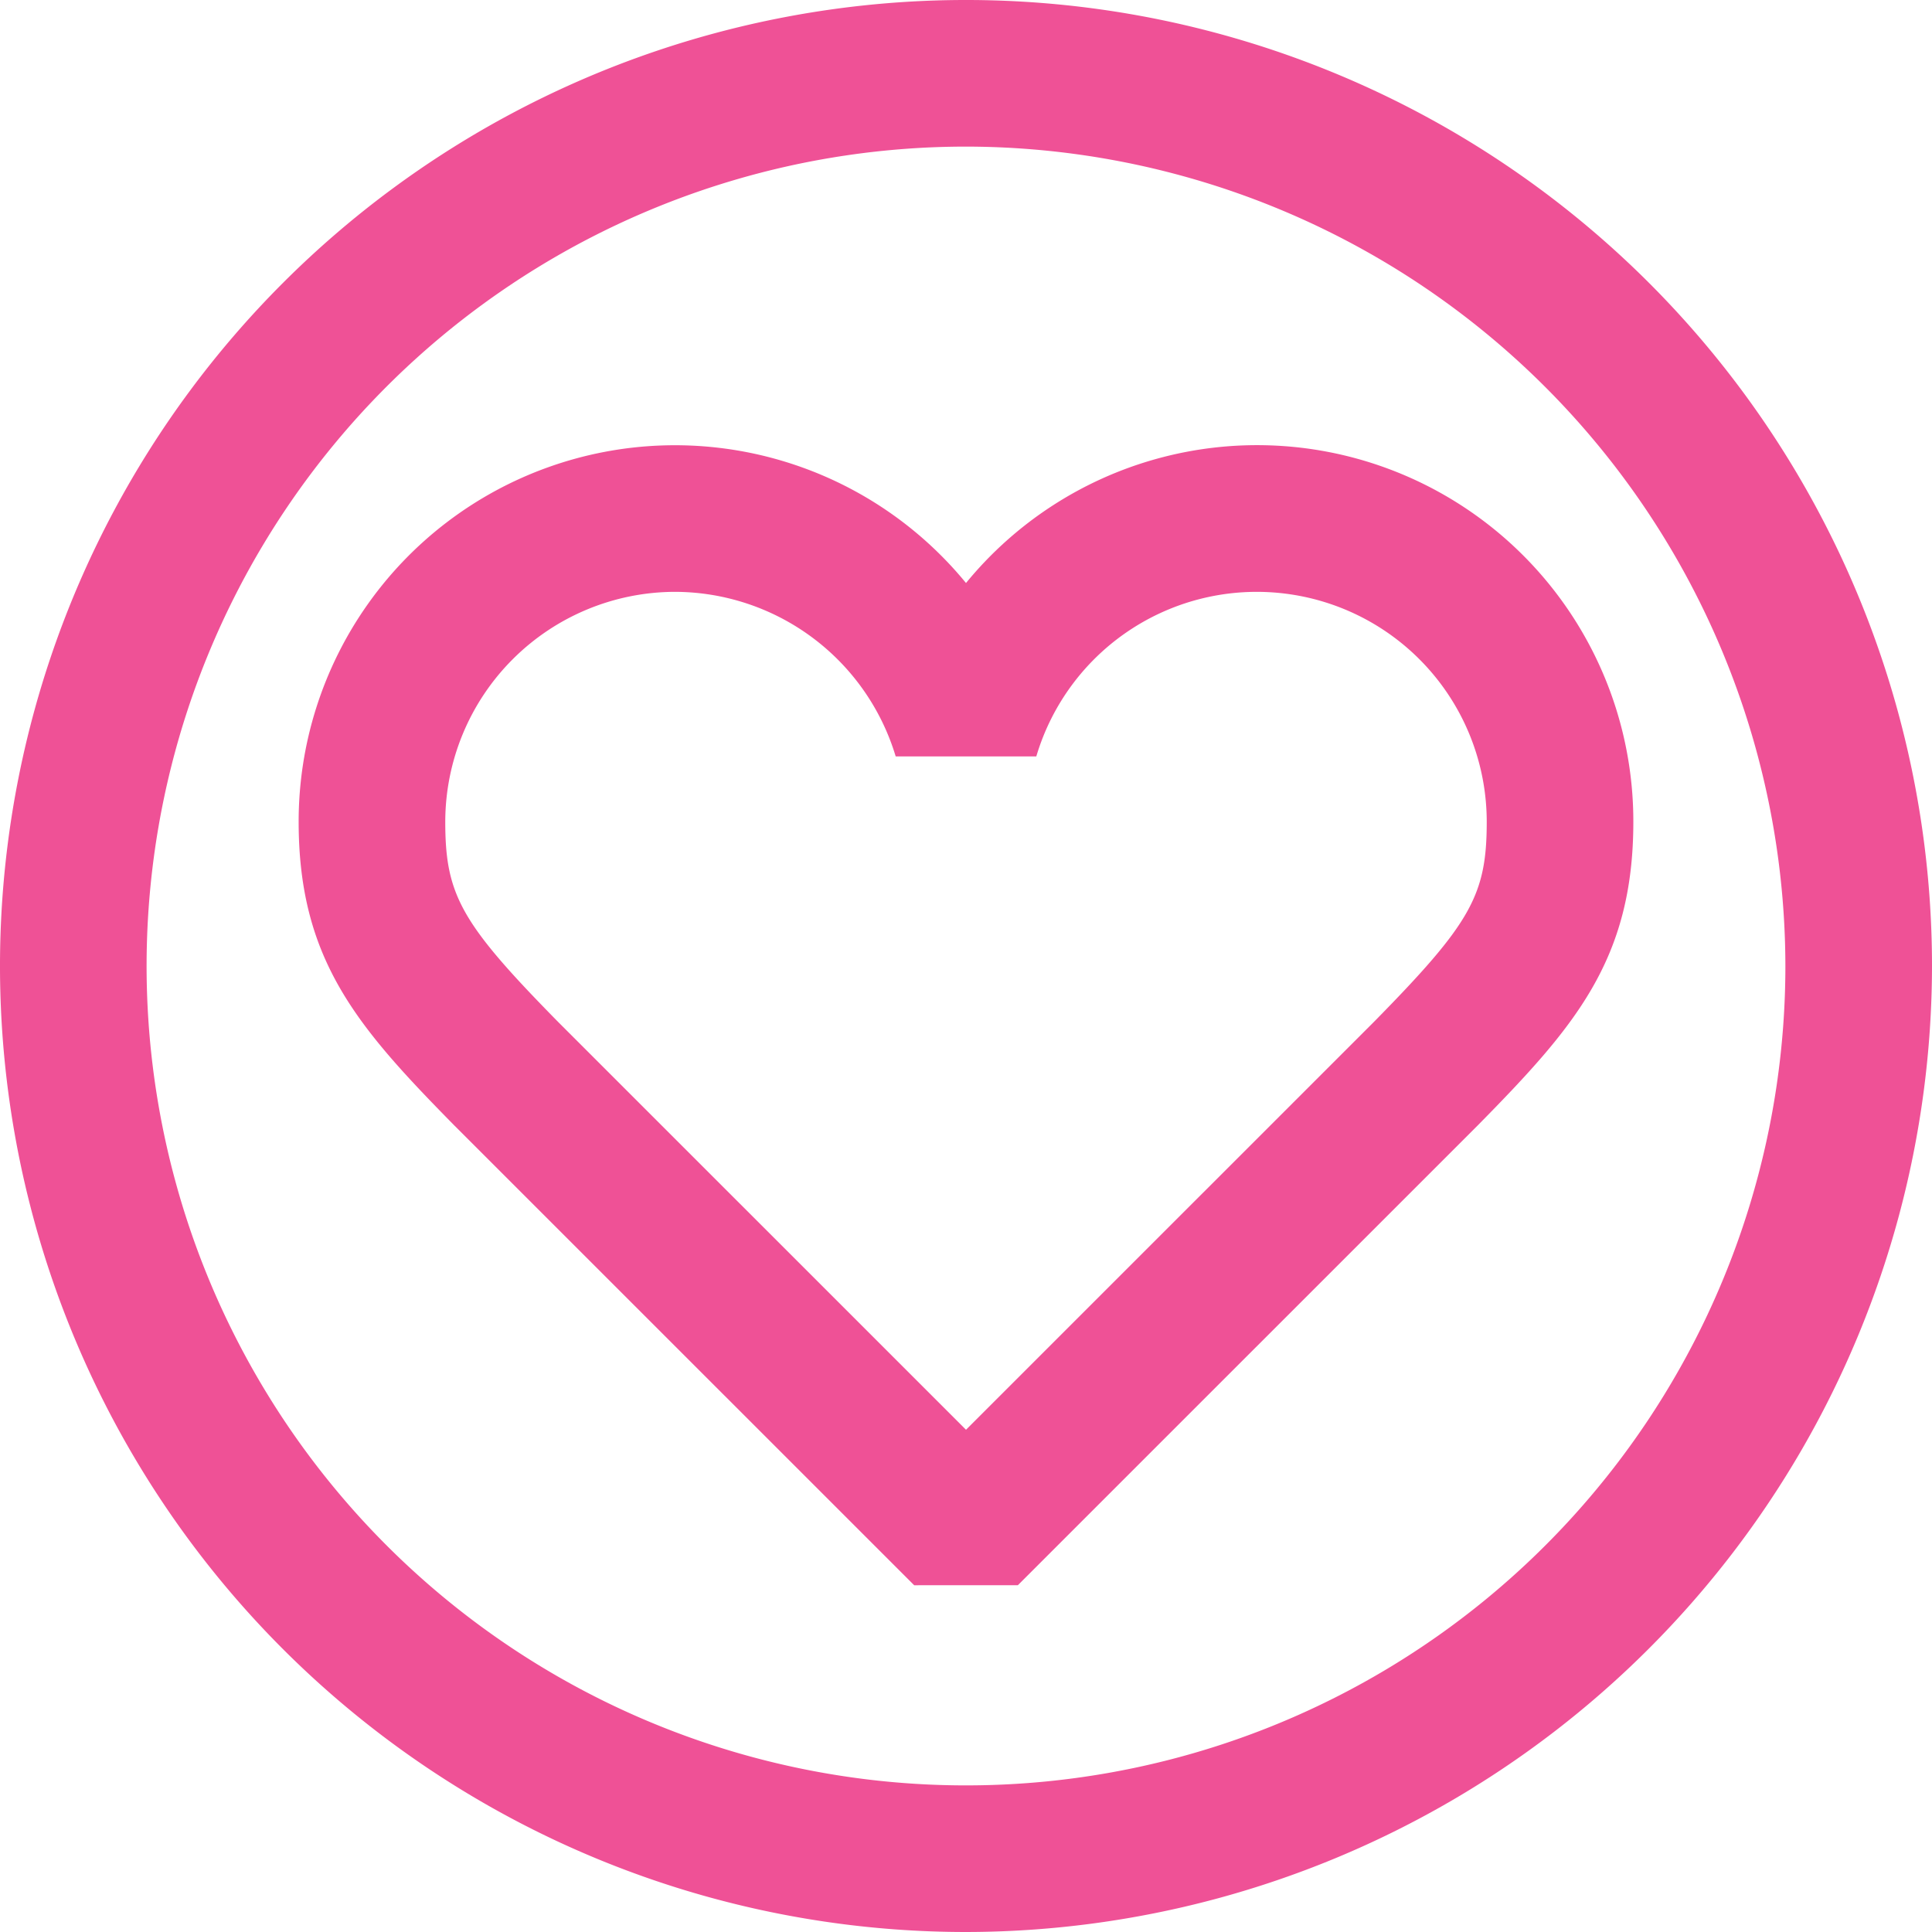
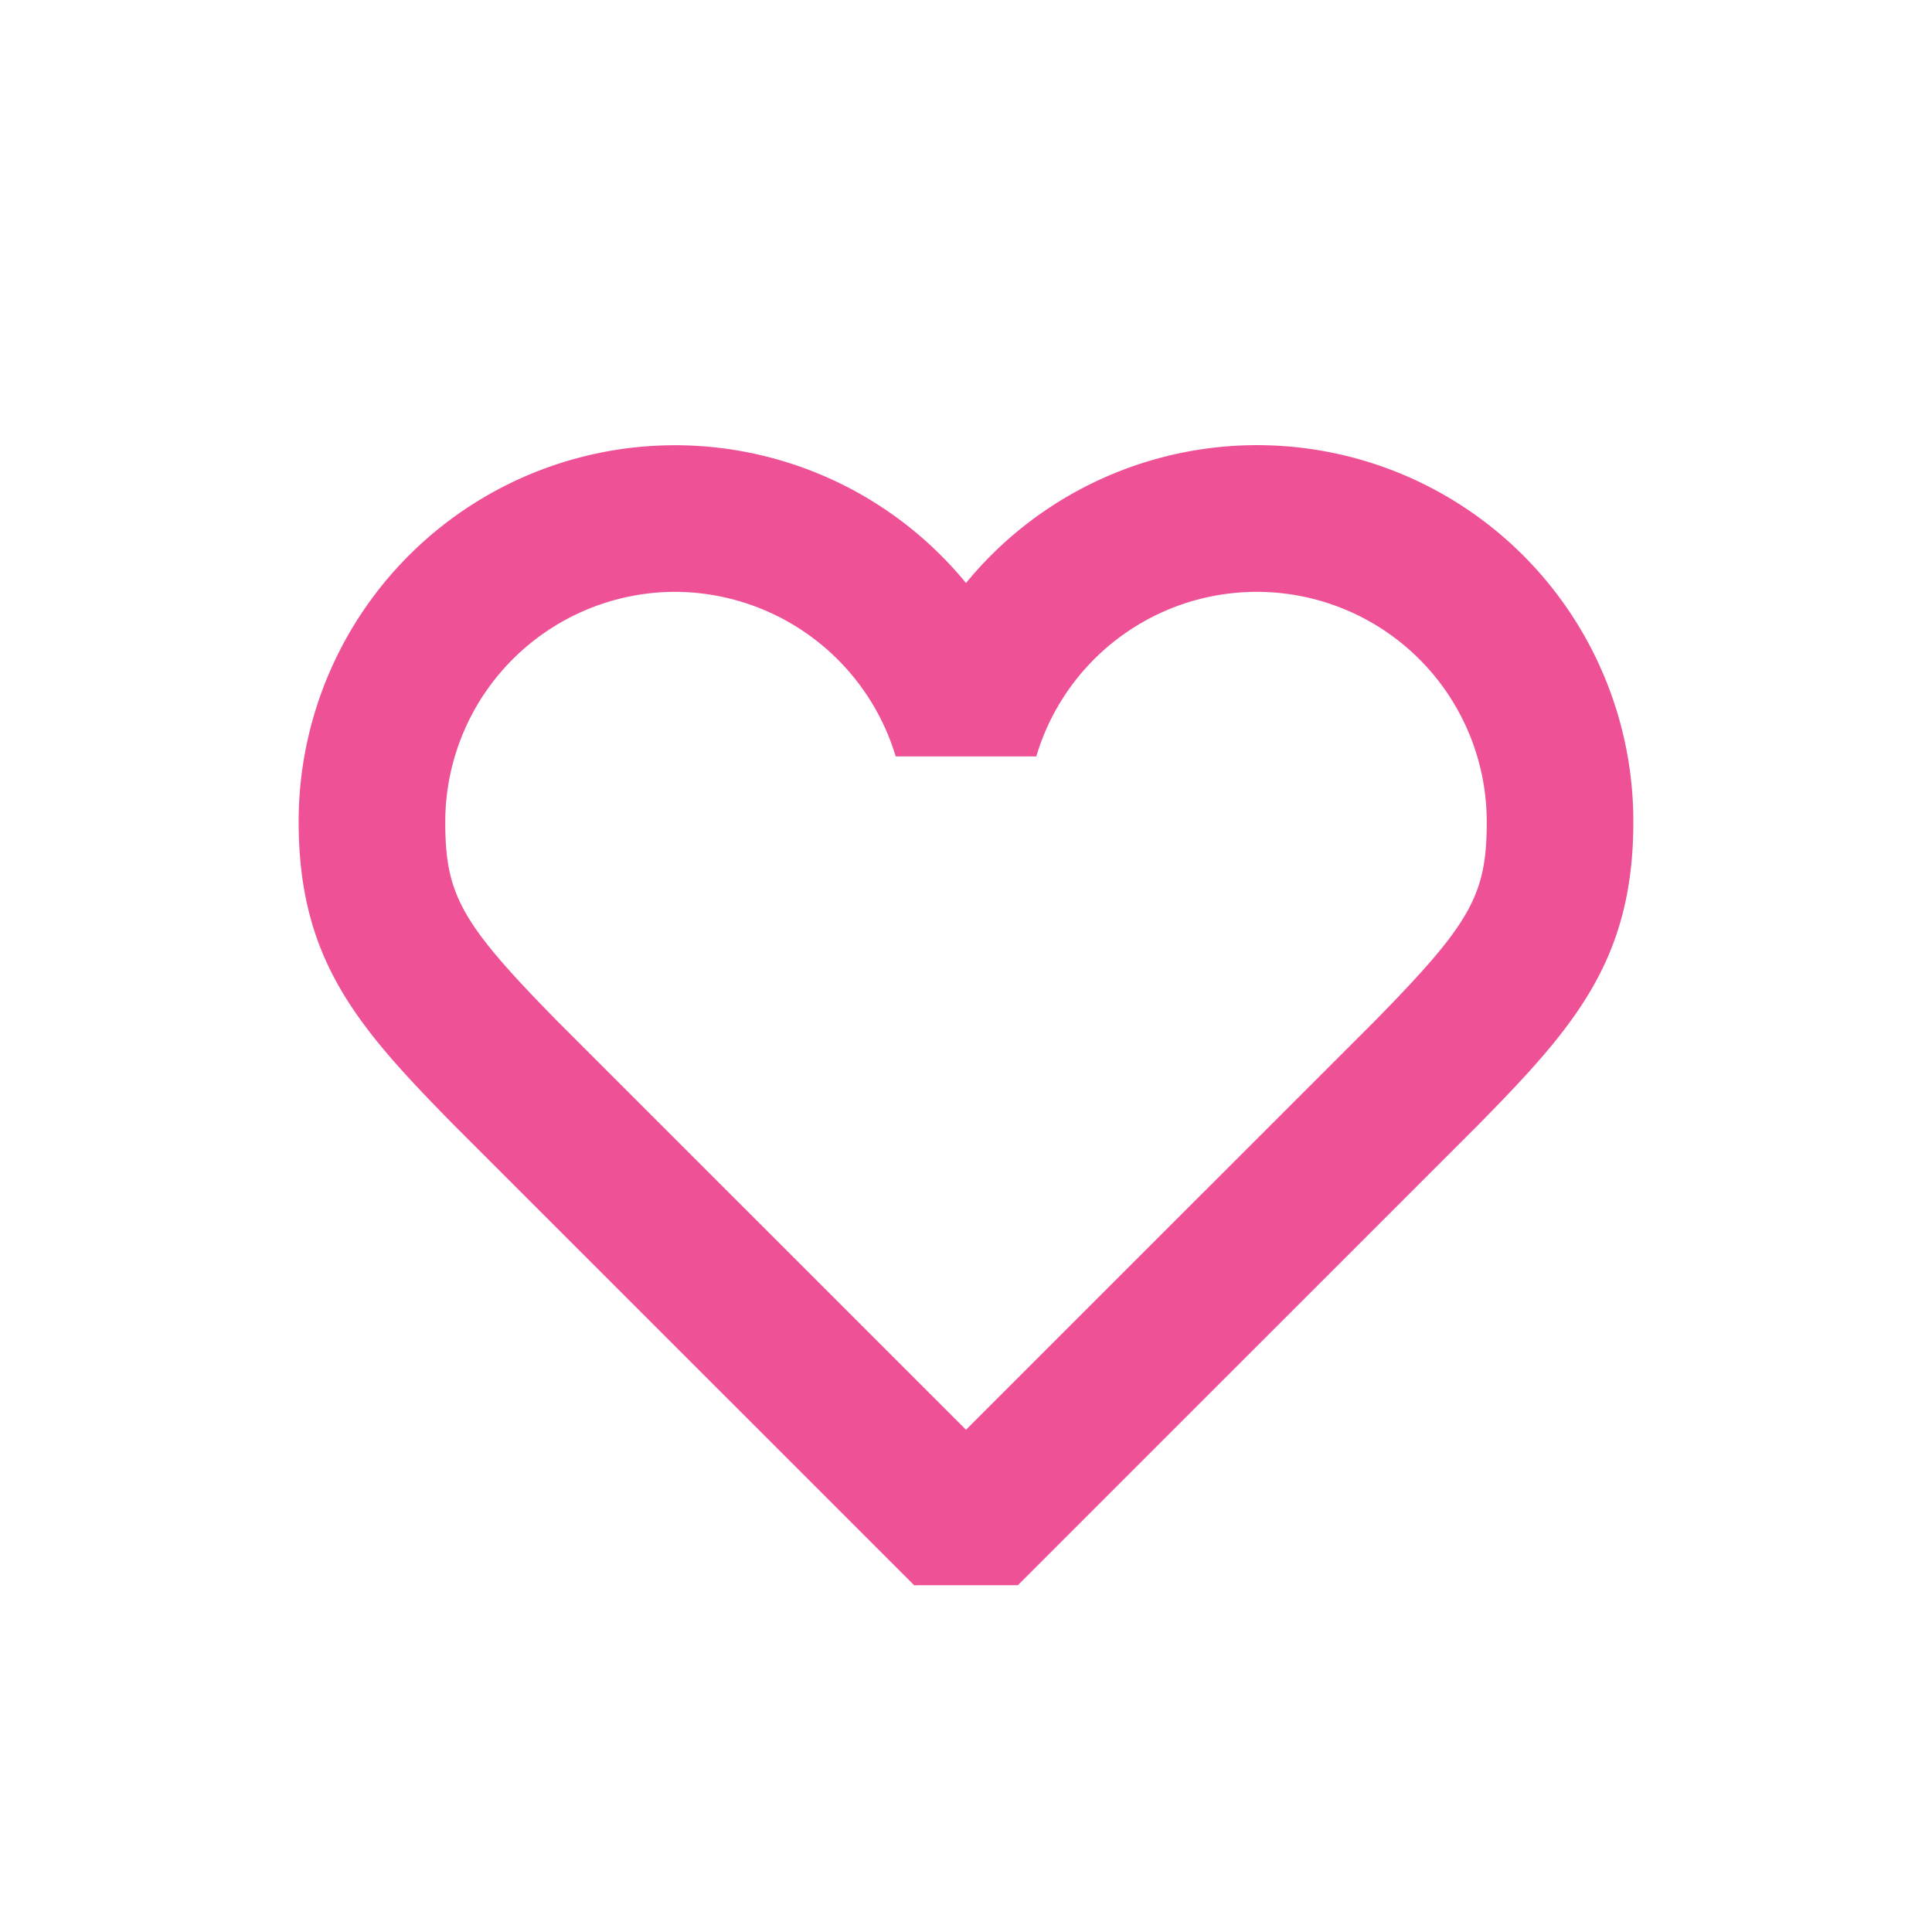
<svg xmlns="http://www.w3.org/2000/svg" fill="#000000" height="220.8" viewBox="0 0 220.8 220.8" width="220.8">
-   <path d="M110.4,220.8A110.4,110.4,0,1,1,220.8,110.4,110.525,110.525,0,0,1,110.4,220.8Zm0-204.045A93.645,93.645,0,1,0,204.044,110.4,93.751,93.751,0,0,0,110.4,16.755Z" fill="#ef5196" />
  <path d="M104.477,181.171,51.918,128.62c-11.046-11.234-17.786-18.891-17.786-34.7A43.006,43.006,0,0,1,110.4,66.63a43,43,0,0,1,76.267,27.292c0,15.809-6.739,23.465-17.735,34.647l-52.608,52.6ZM77.163,67.639A26.309,26.309,0,0,0,50.888,93.922c0,8.385,1.812,11.6,12.927,22.9L110.4,163.4l46.635-46.628c11.064-11.254,12.877-14.464,12.877-22.85a26.281,26.281,0,0,0-51.477-7.474h-16.07A26.415,26.415,0,0,0,77.163,67.639Z" fill="#ef5196" />
</svg>